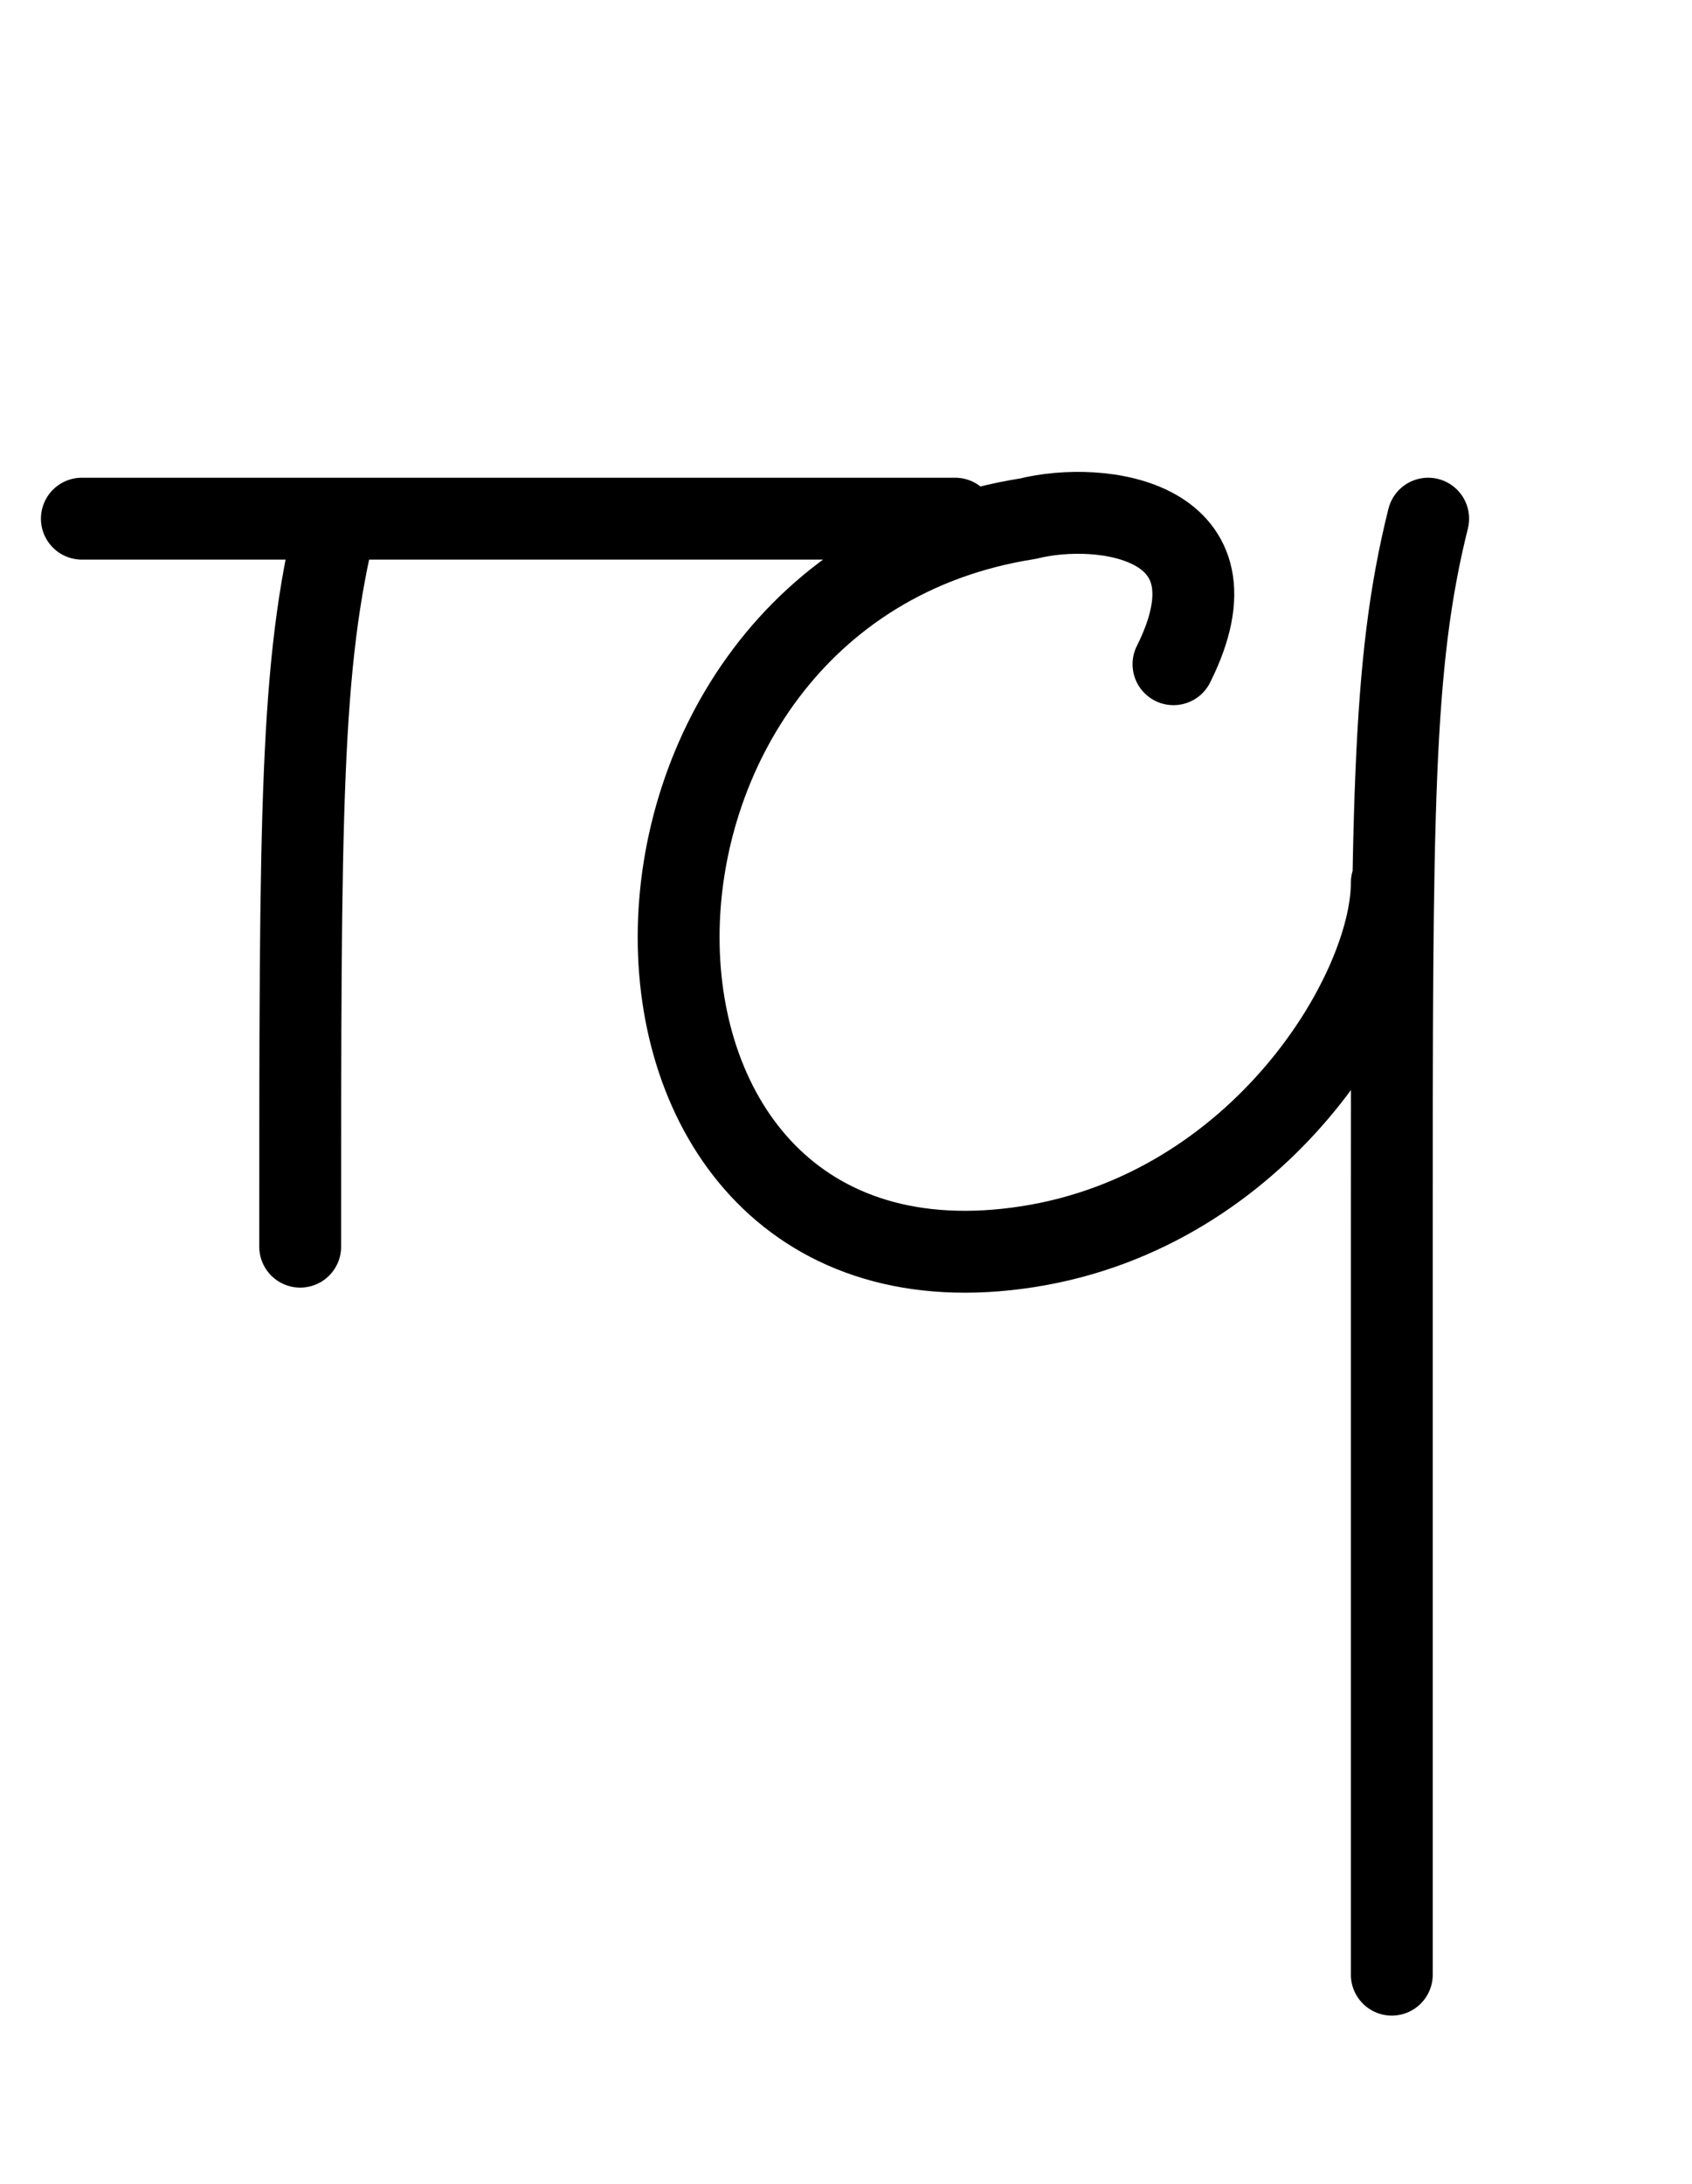
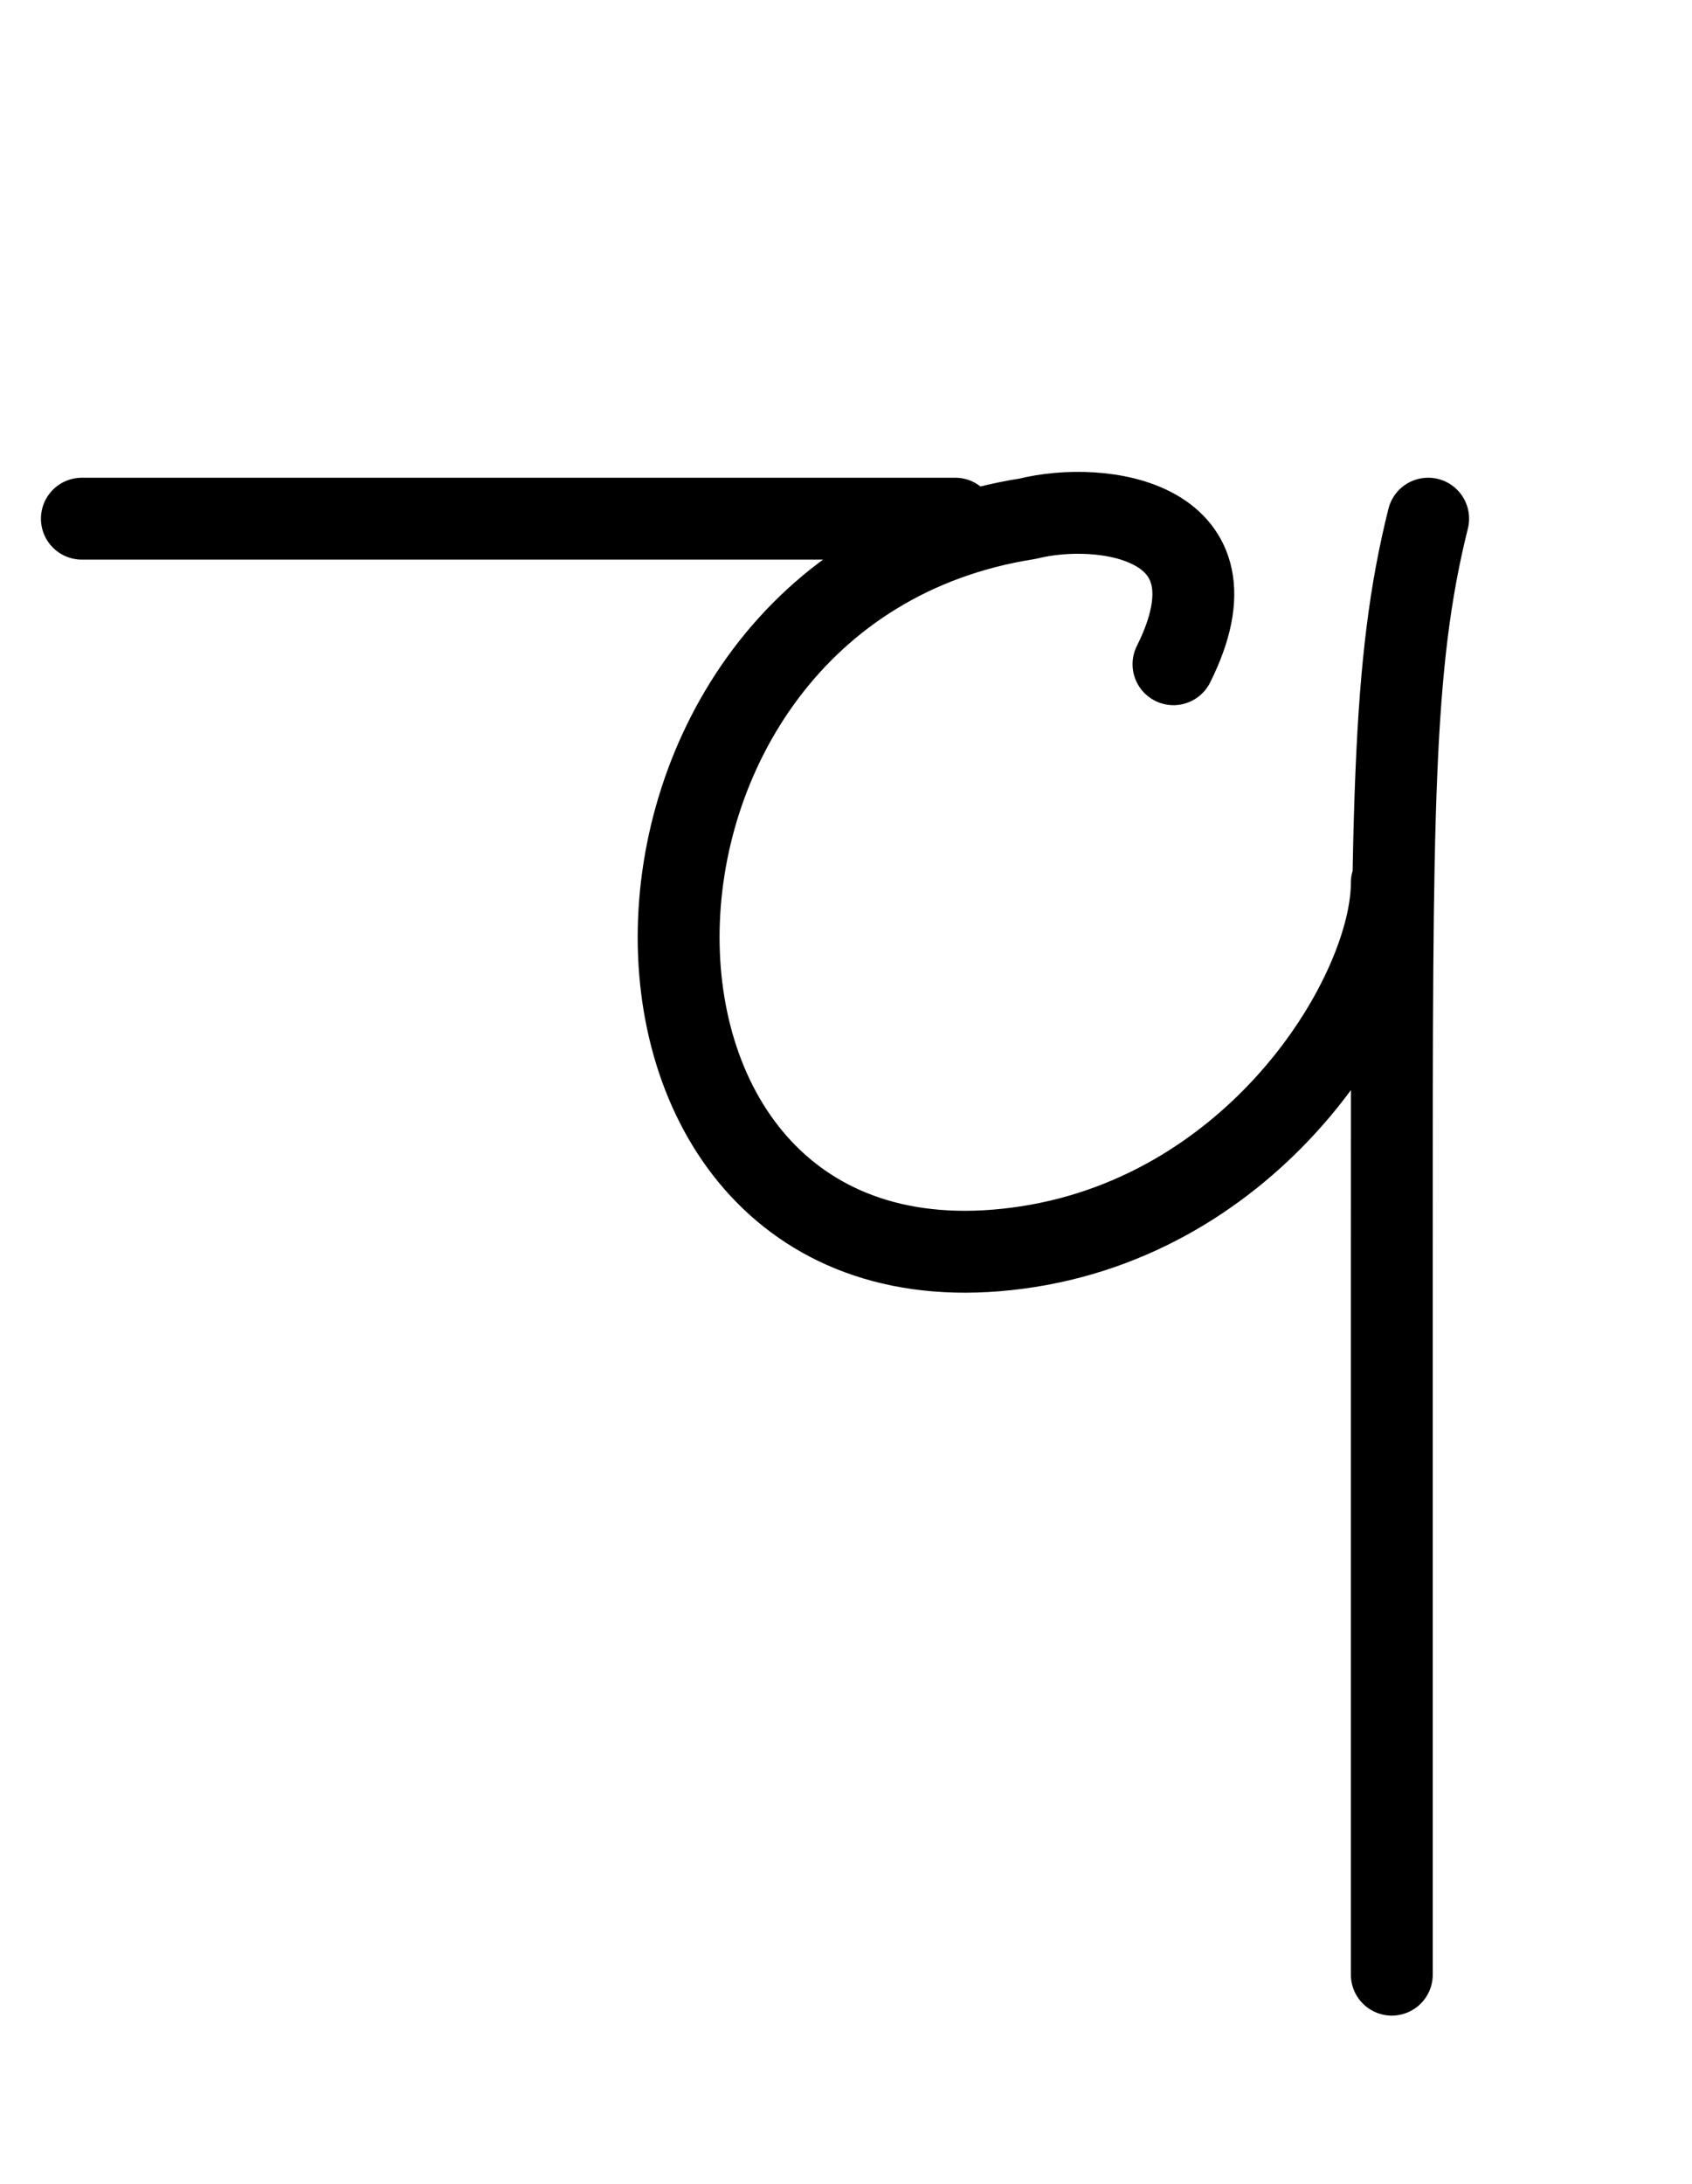
<svg xmlns="http://www.w3.org/2000/svg" height="20px" width="15.5px" version="1.1">
  <g stroke-linecap="round" stroke-linejoin="round" fill="none" stroke-width="0.75px" stroke="hsl(340deg, 50%, 35%)">
-     <path d="M 3.083,4.75 c -0.333,1.333 -0.333,2.667 -0.333 6.667 M 0.75,4.75 l 8,0 M 10.75,6.083 c 0.667,-1.333 -0.667,-1.5 -1.333 -1.333 c -4.267,0.667 -4.267,7.333 0 6.667 c 2.133,-0.333 3.333,-2.333 3.333 -3.333 M 13.083,4.75 c -0.333,1.333 -0.333,2.667 -0.333 6.667 l 0,6.667 " />
+     <path d="M 3.083,4.75 M 0.75,4.75 l 8,0 M 10.75,6.083 c 0.667,-1.333 -0.667,-1.5 -1.333 -1.333 c -4.267,0.667 -4.267,7.333 0 6.667 c 2.133,-0.333 3.333,-2.333 3.333 -3.333 M 13.083,4.75 c -0.333,1.333 -0.333,2.667 -0.333 6.667 l 0,6.667 " />
  </g>
</svg>